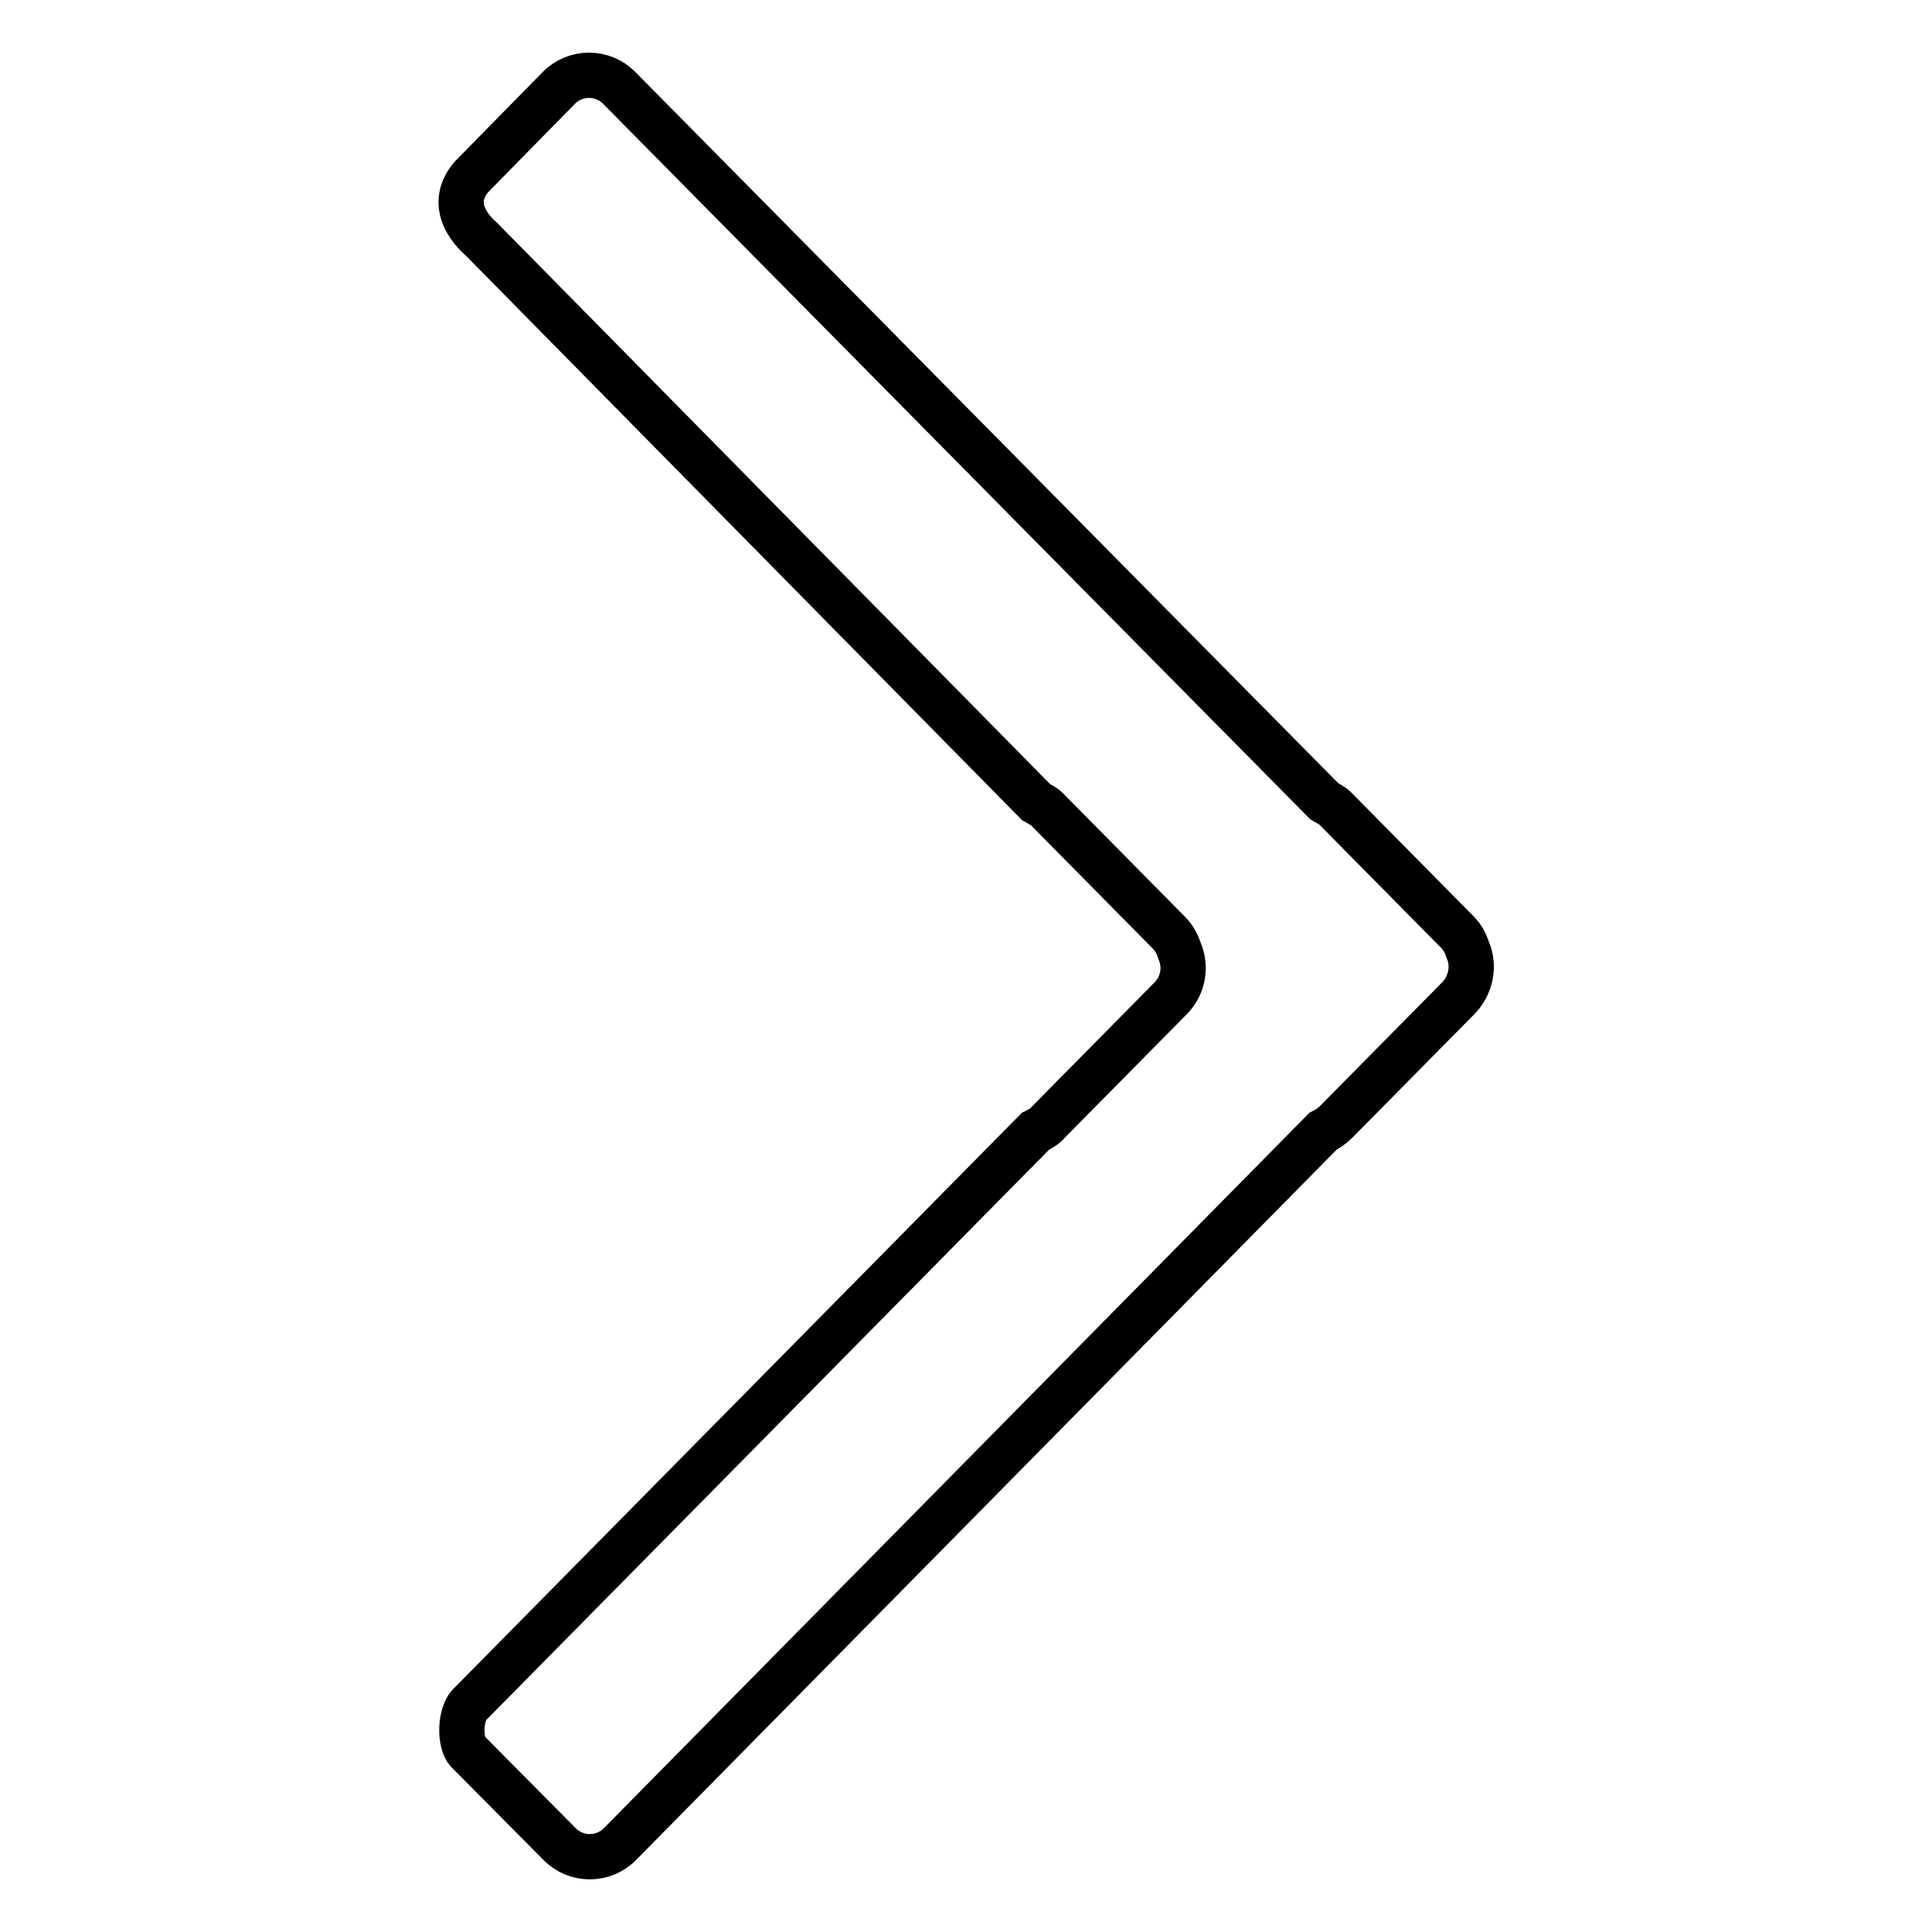
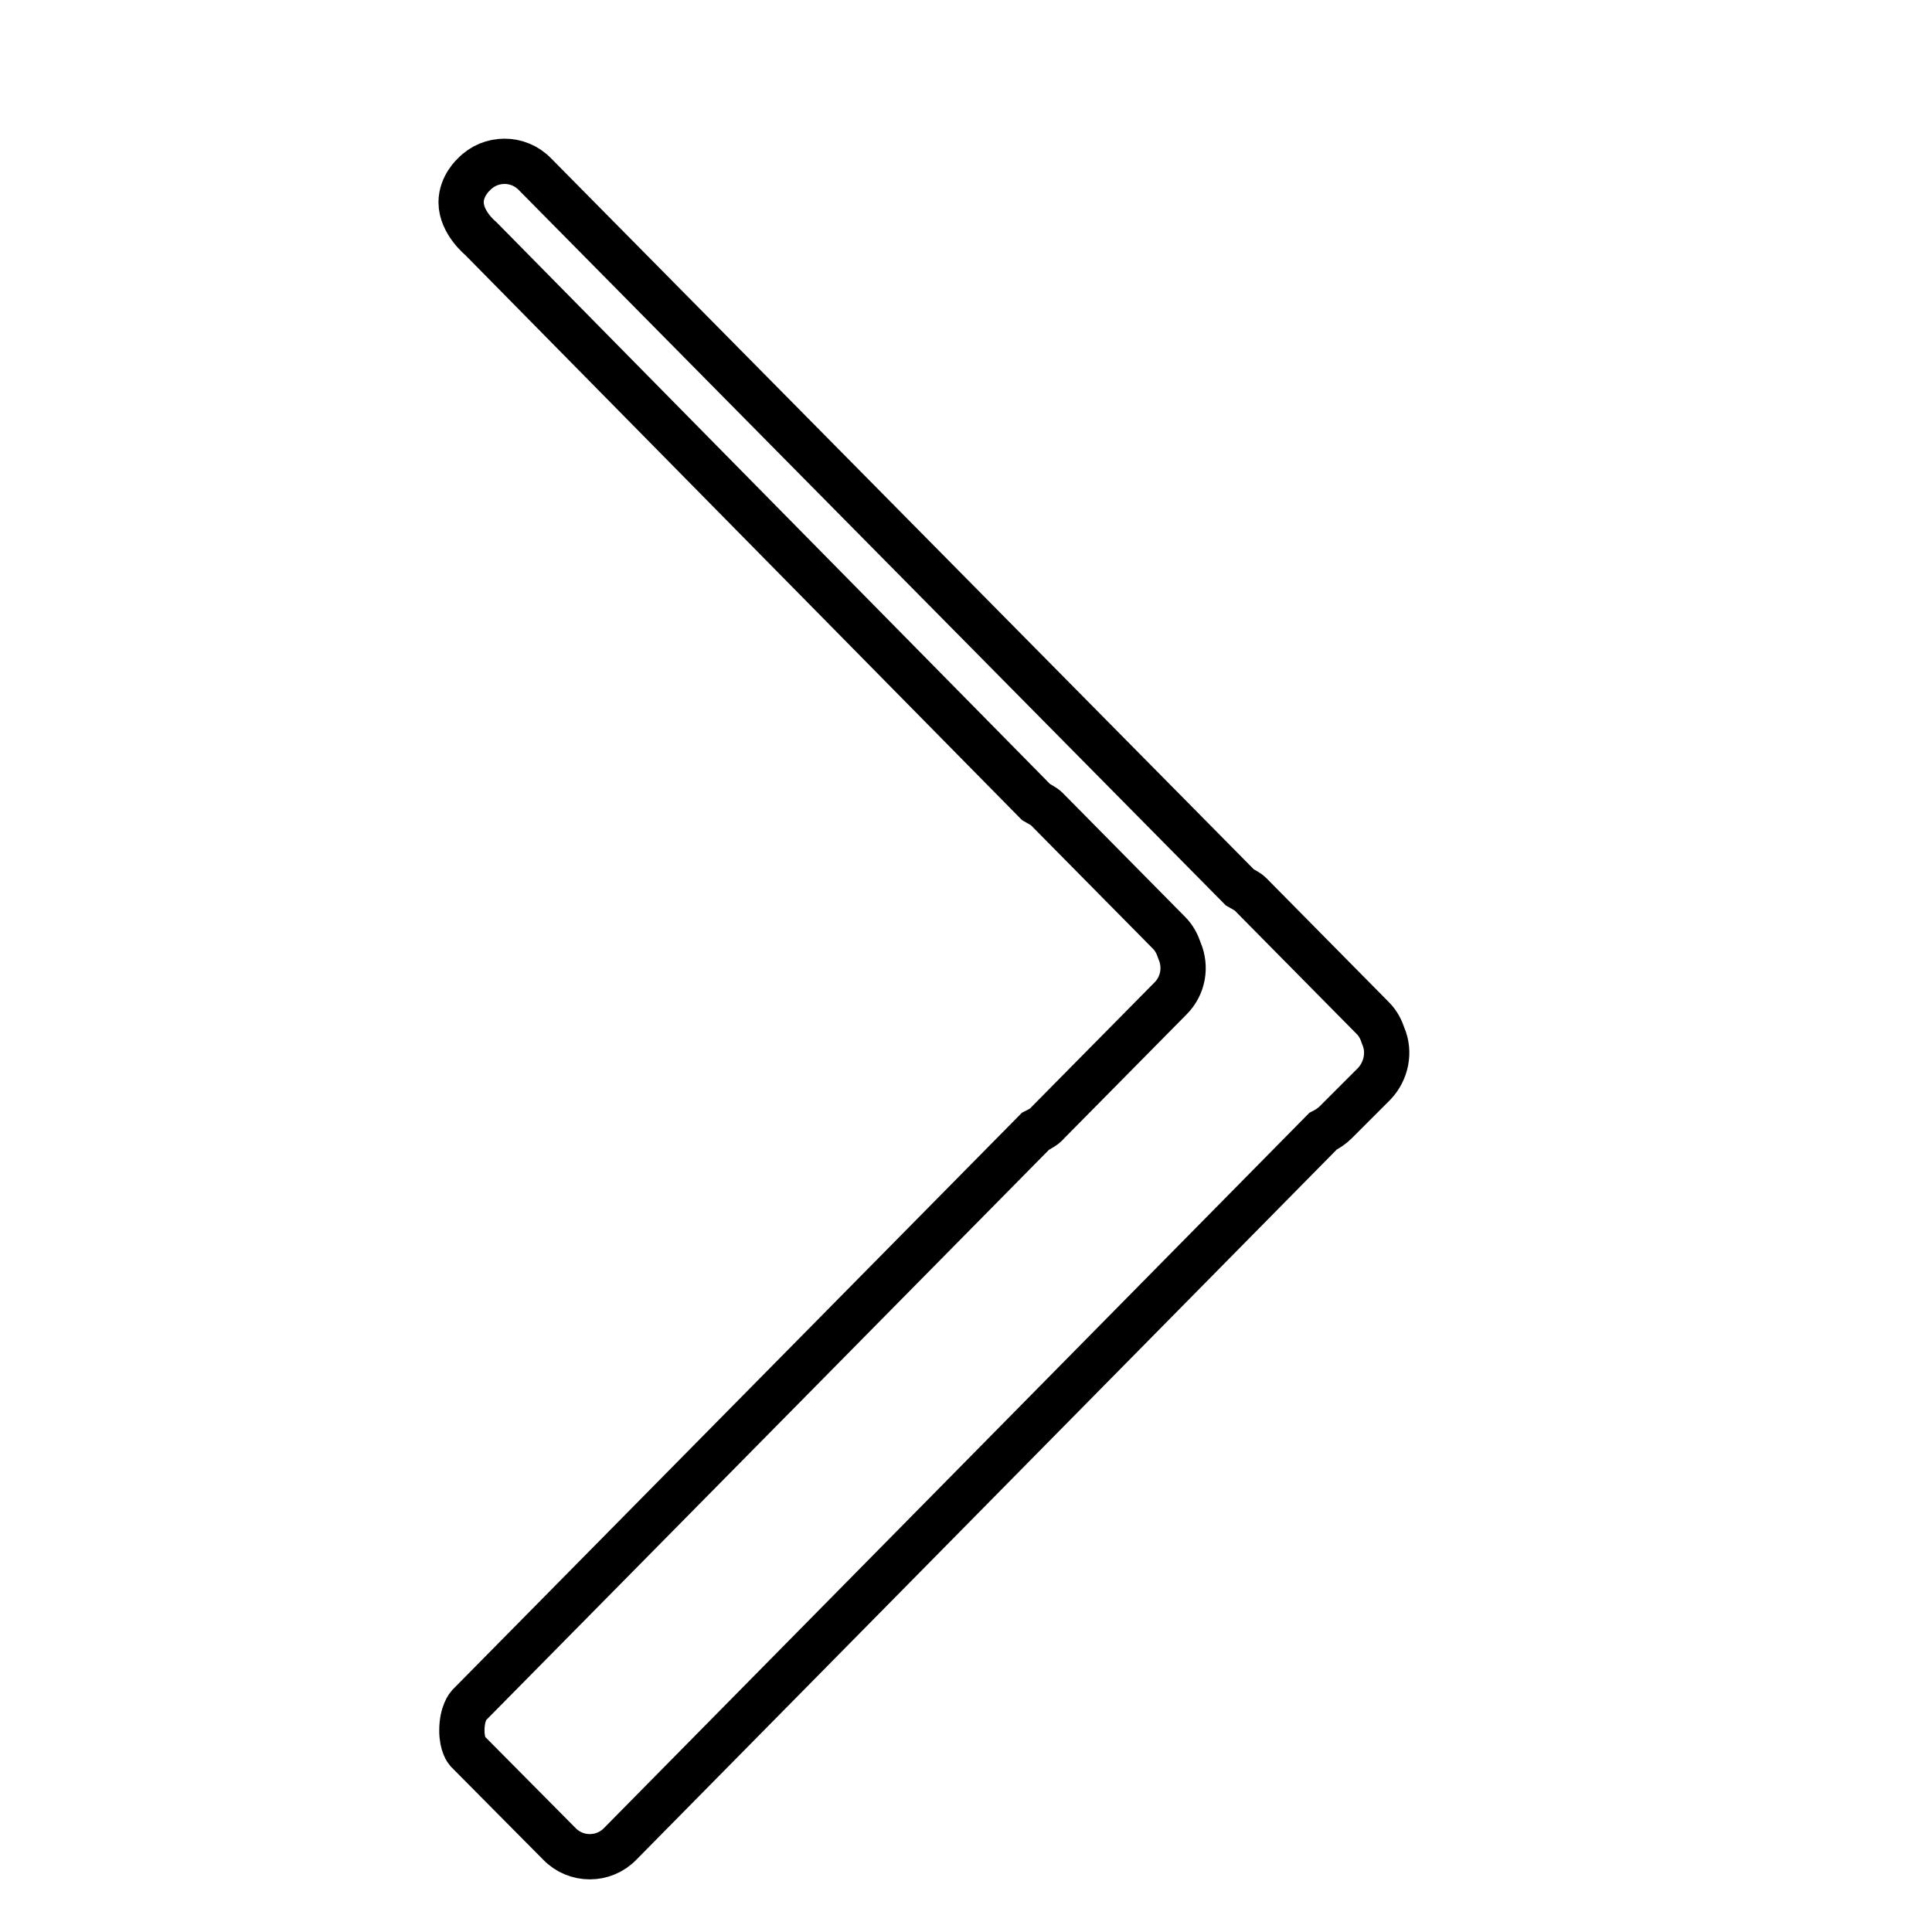
<svg xmlns="http://www.w3.org/2000/svg" version="1.1" x="0px" y="0px" viewBox="0 0 256 256" enable-background="new 0 0 256 256" xml:space="preserve">
  <g>
-     <path stroke-width="6" fill-opacity="0" stroke="#000000" d="M137.2,149.9c0.6-0.3,1.2-0.6,1.7-1.2l16.2-16.4c1.7-1.7,2.1-4.2,1.2-6.3c-0.3-0.9-0.7-1.7-1.4-2.4 l-16.2-16.4c-0.4-0.4-0.9-0.6-1.4-0.9L63.7,31.6c0,0-2.6-2.1-2.6-4.8c0-2.2,1.7-3.7,1.7-3.7L74,11.7c2.2-2.3,5.9-2.3,8.1,0 l93.4,94.5c0.5,0.3,1,0.5,1.4,0.9l16.2,16.4c0.7,0.7,1.1,1.5,1.4,2.4c0.9,2.1,0.4,4.6-1.2,6.3L177,148.7c-0.5,0.5-1.1,0.9-1.7,1.2 l-93.1,94.4c-2.2,2.3-5.9,2.3-8.1,0L61.9,232c0,0-0.7-0.8-0.7-2.7c0-2.3,0.9-3.3,0.9-3.3L137.2,149.9z" />
+     <path stroke-width="6" fill-opacity="0" stroke="#000000" d="M137.2,149.9c0.6-0.3,1.2-0.6,1.7-1.2l16.2-16.4c1.7-1.7,2.1-4.2,1.2-6.3c-0.3-0.9-0.7-1.7-1.4-2.4 l-16.2-16.4c-0.4-0.4-0.9-0.6-1.4-0.9L63.7,31.6c0,0-2.6-2.1-2.6-4.8c0-2.2,1.7-3.7,1.7-3.7c2.2-2.3,5.9-2.3,8.1,0 l93.4,94.5c0.5,0.3,1,0.5,1.4,0.9l16.2,16.4c0.7,0.7,1.1,1.5,1.4,2.4c0.9,2.1,0.4,4.6-1.2,6.3L177,148.7c-0.5,0.5-1.1,0.9-1.7,1.2 l-93.1,94.4c-2.2,2.3-5.9,2.3-8.1,0L61.9,232c0,0-0.7-0.8-0.7-2.7c0-2.3,0.9-3.3,0.9-3.3L137.2,149.9z" />
  </g>
</svg>